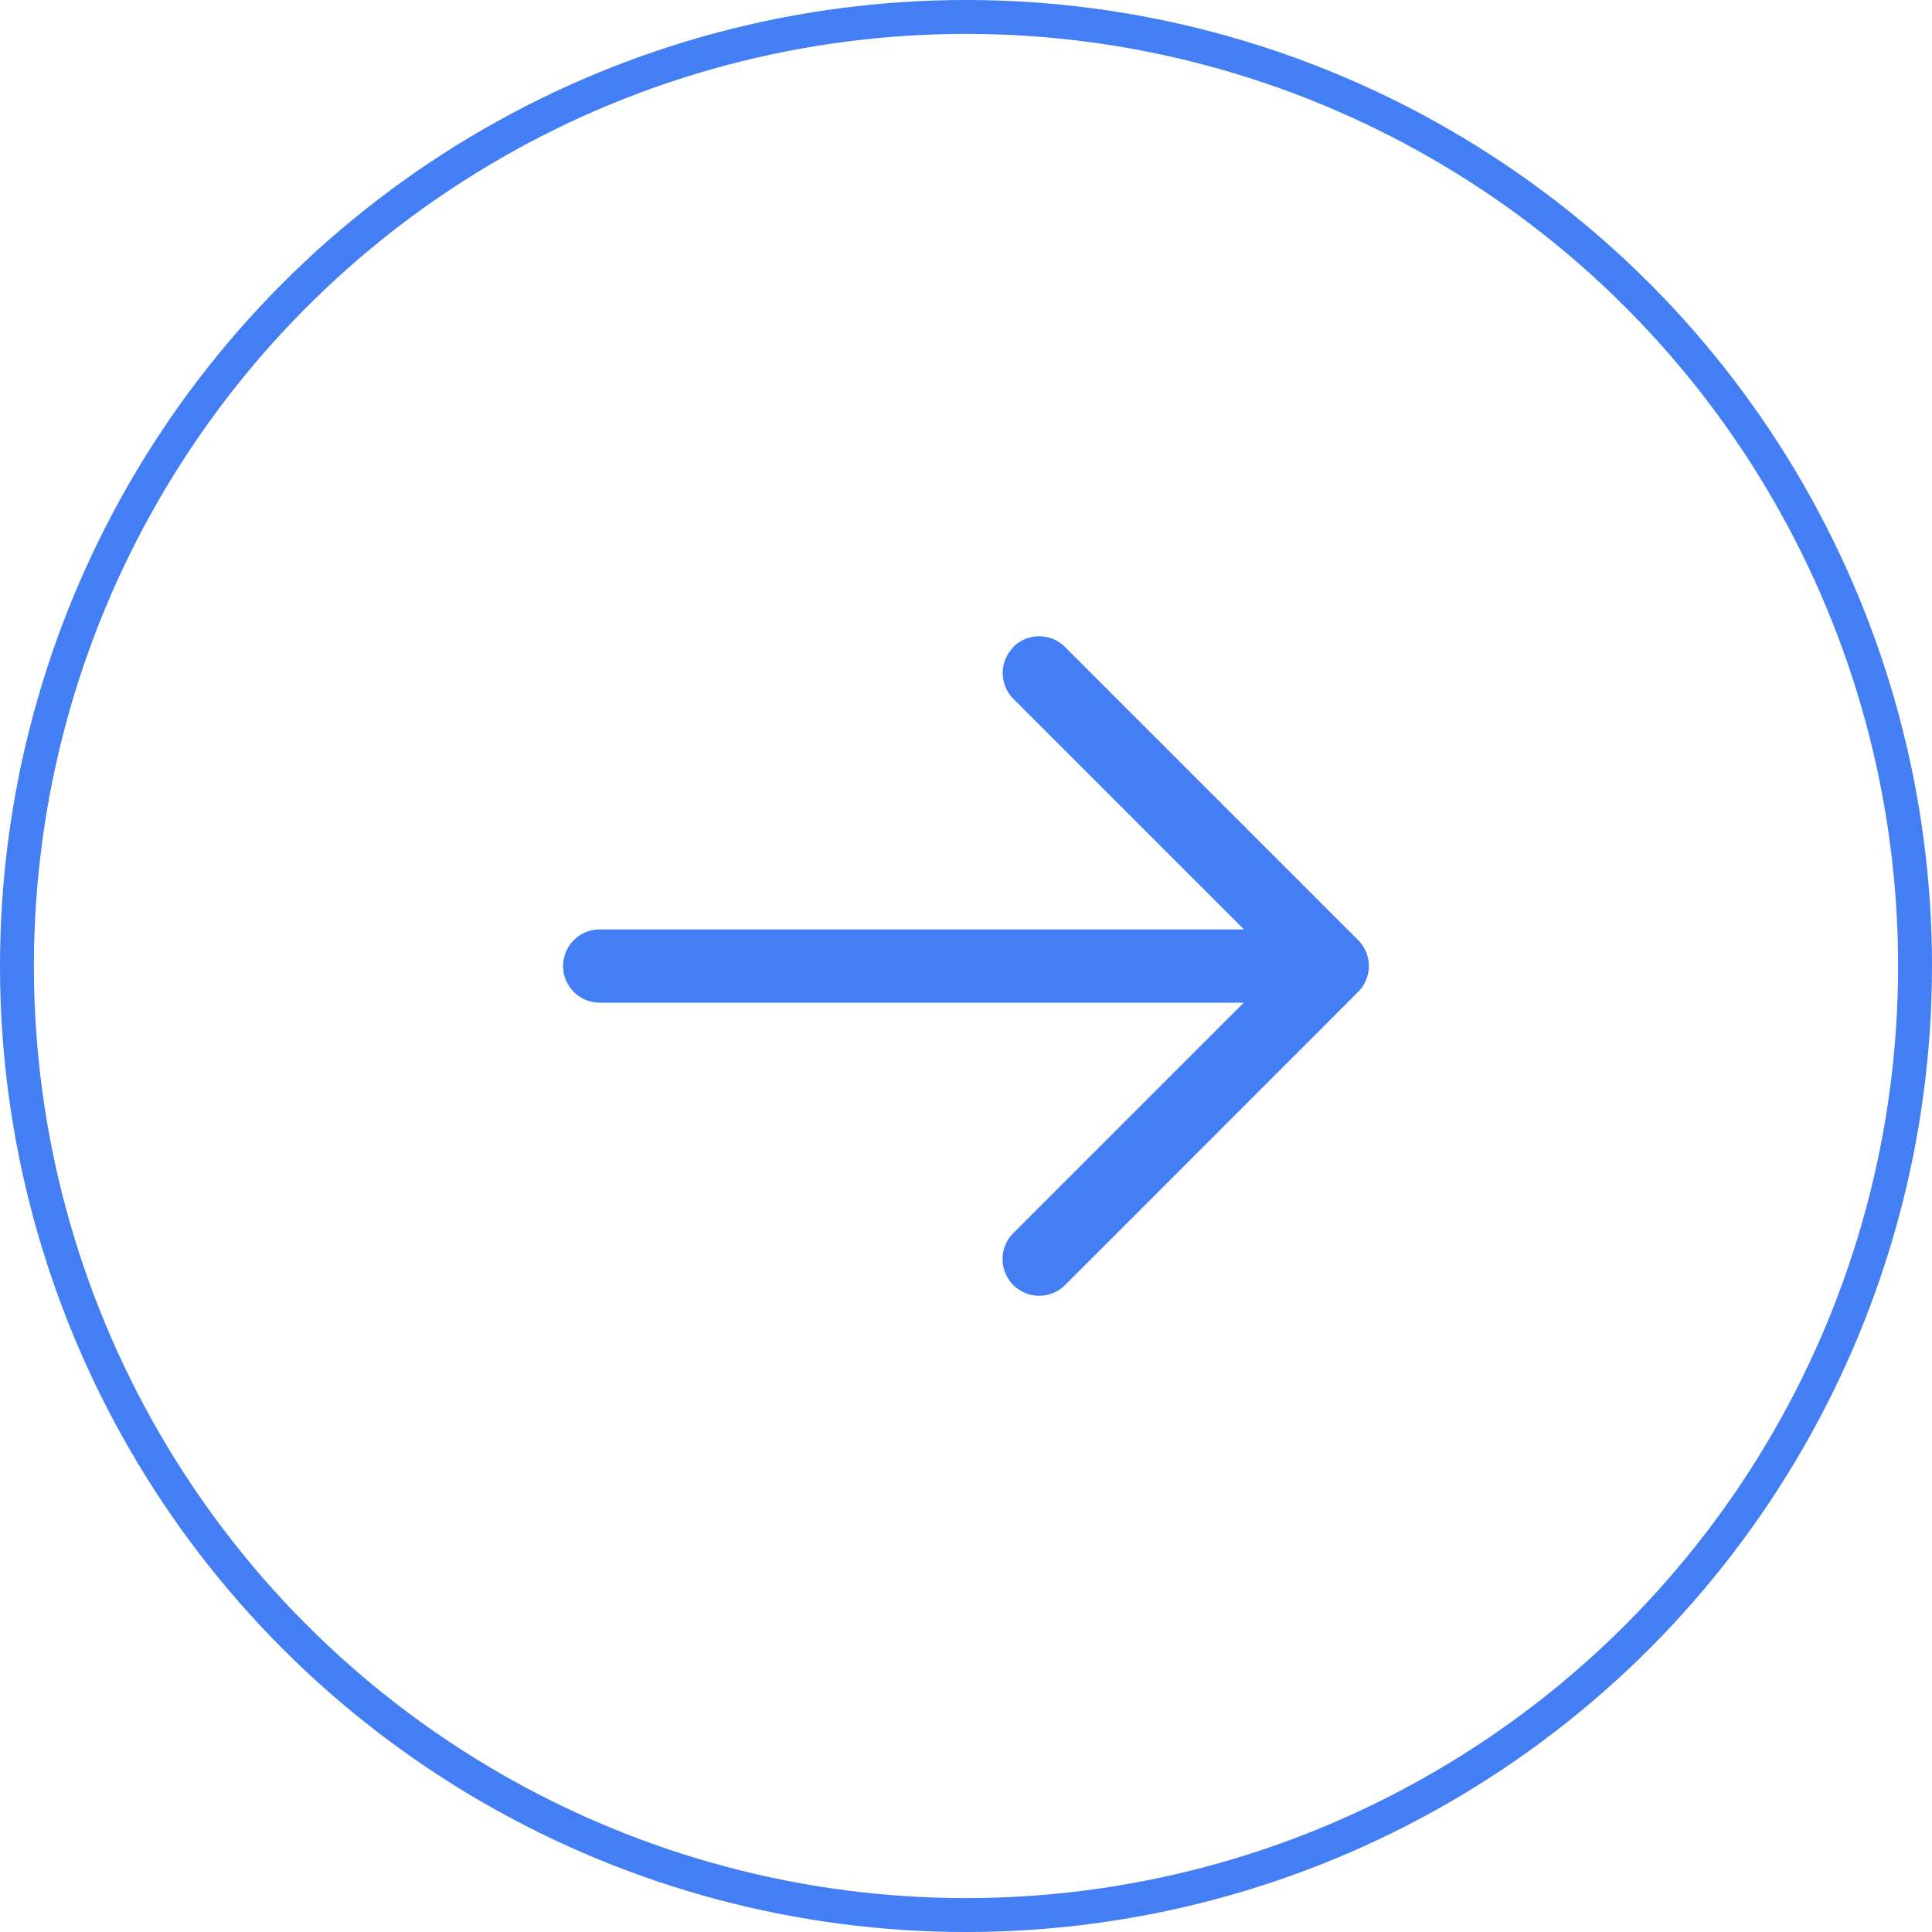
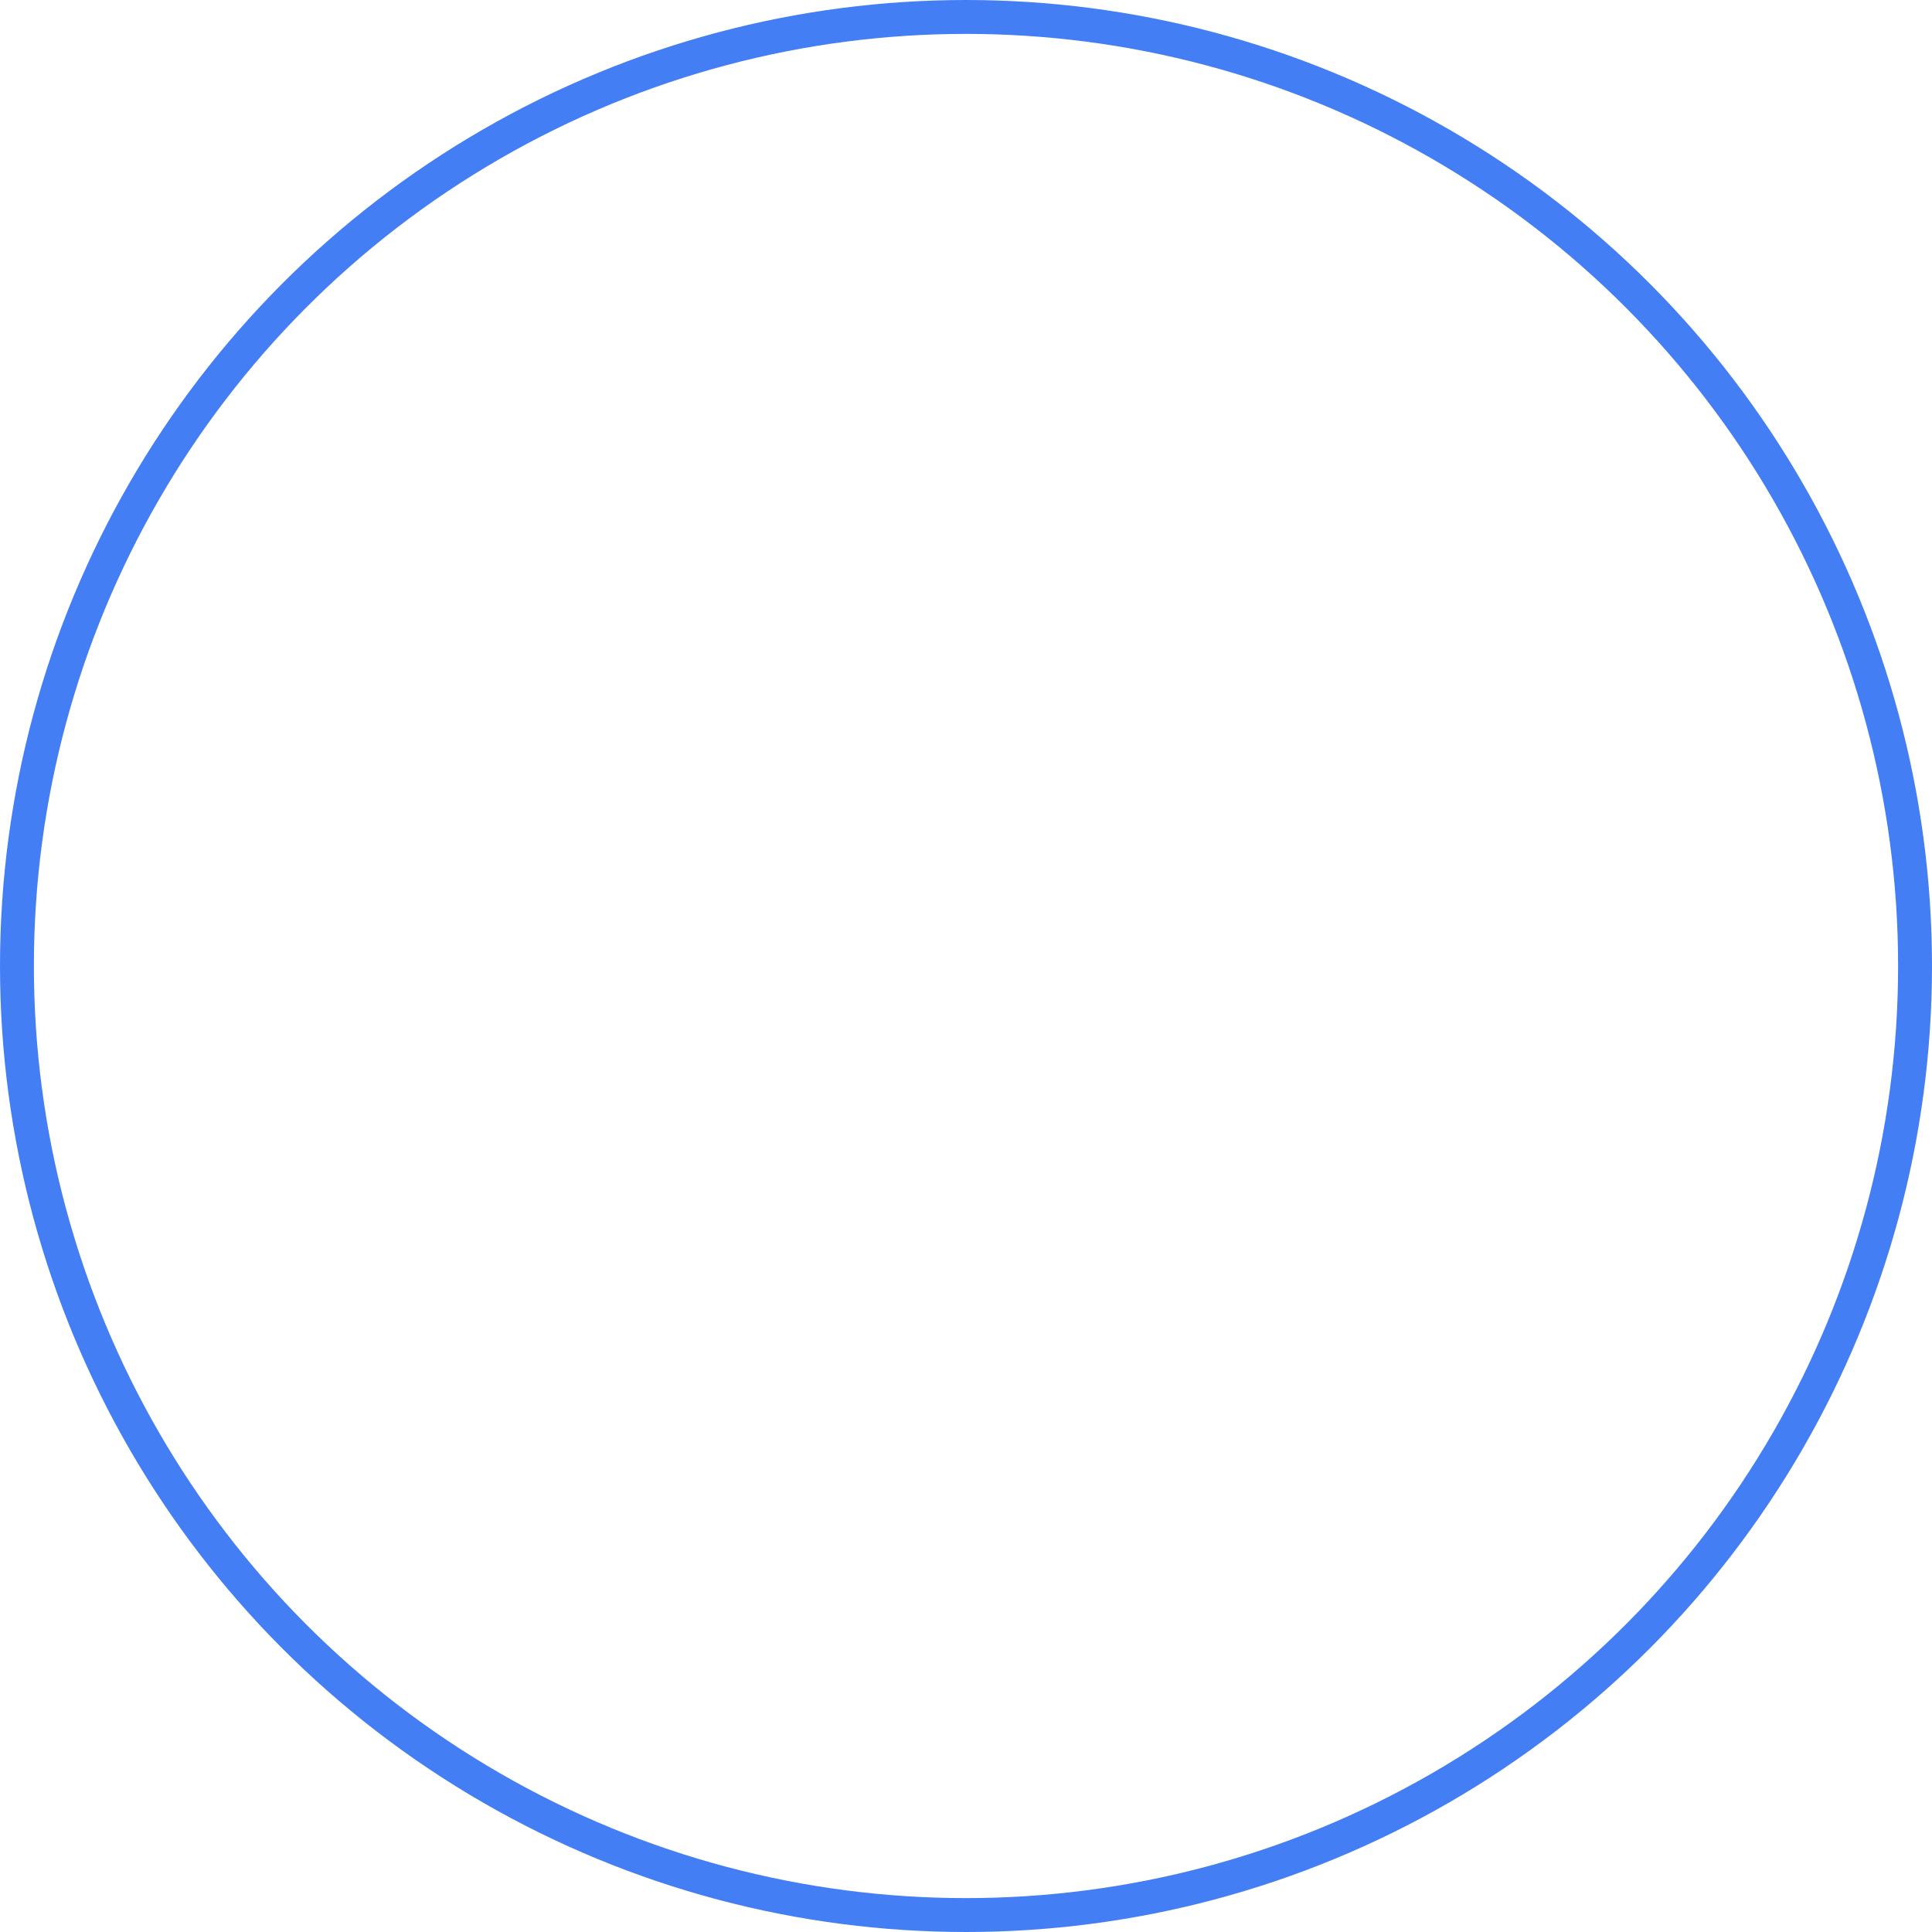
<svg xmlns="http://www.w3.org/2000/svg" width="57" height="57" viewBox="0 0 57 57">
  <g id="Group_158" data-name="Group 158" transform="translate(-1599 -1647)">
    <g id="Group_128" data-name="Group 128" transform="translate(-9 1562)">
      <g id="Ellipse_3" data-name="Ellipse 3" transform="translate(1608 85)" fill="none" stroke="#447ef5" stroke-width="1">
        <circle cx="28.5" cy="28.5" r="28.5" stroke="none" />
        <circle cx="28.5" cy="28.5" r="28" fill="none" />
      </g>
    </g>
-     <path id="move" d="M26.639,36.4a1.08,1.08,0,0,1,0,1.528l-8.647,8.647a1.081,1.081,0,0,1-1.528,0L7.817,37.932A1.081,1.081,0,1,1,9.345,36.4l6.8,6.8V24.2a1.081,1.081,0,1,1,2.162,0V43.206l6.8-6.8a1.08,1.08,0,0,1,1.528,0Z" transform="translate(1592.494 1692.728) rotate(-90)" fill="#447ef5" />
  </g>
</svg>